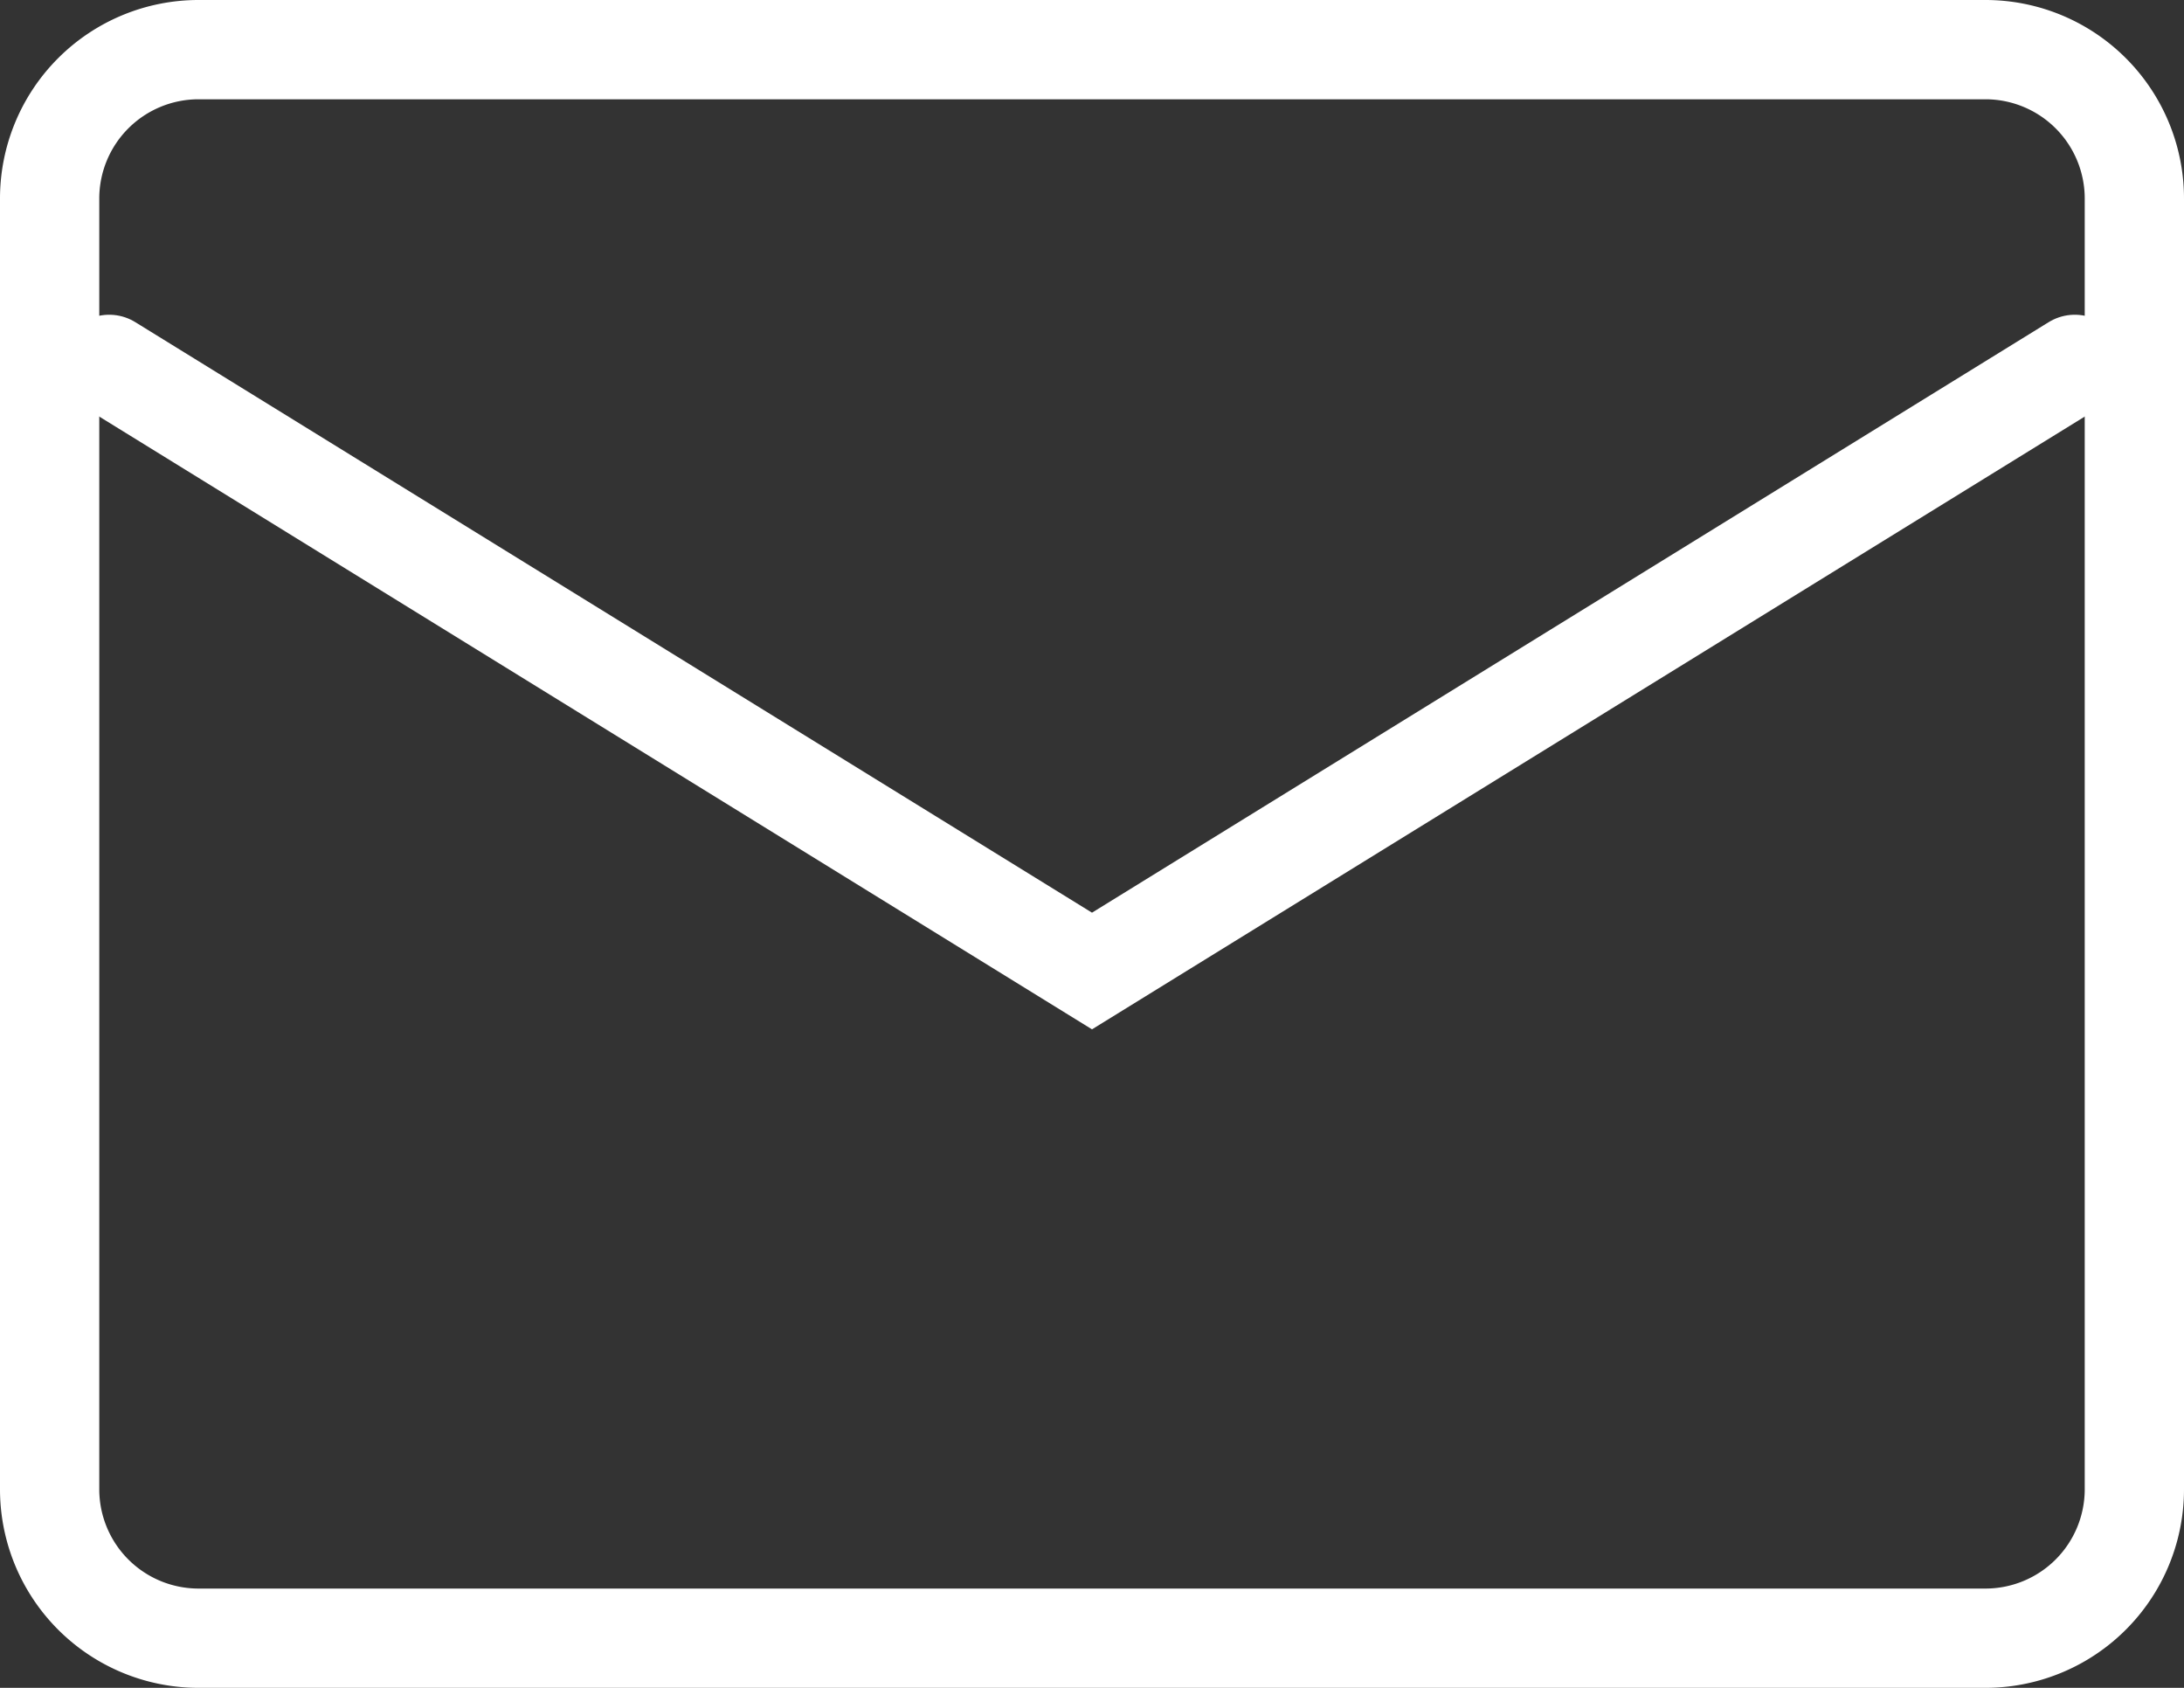
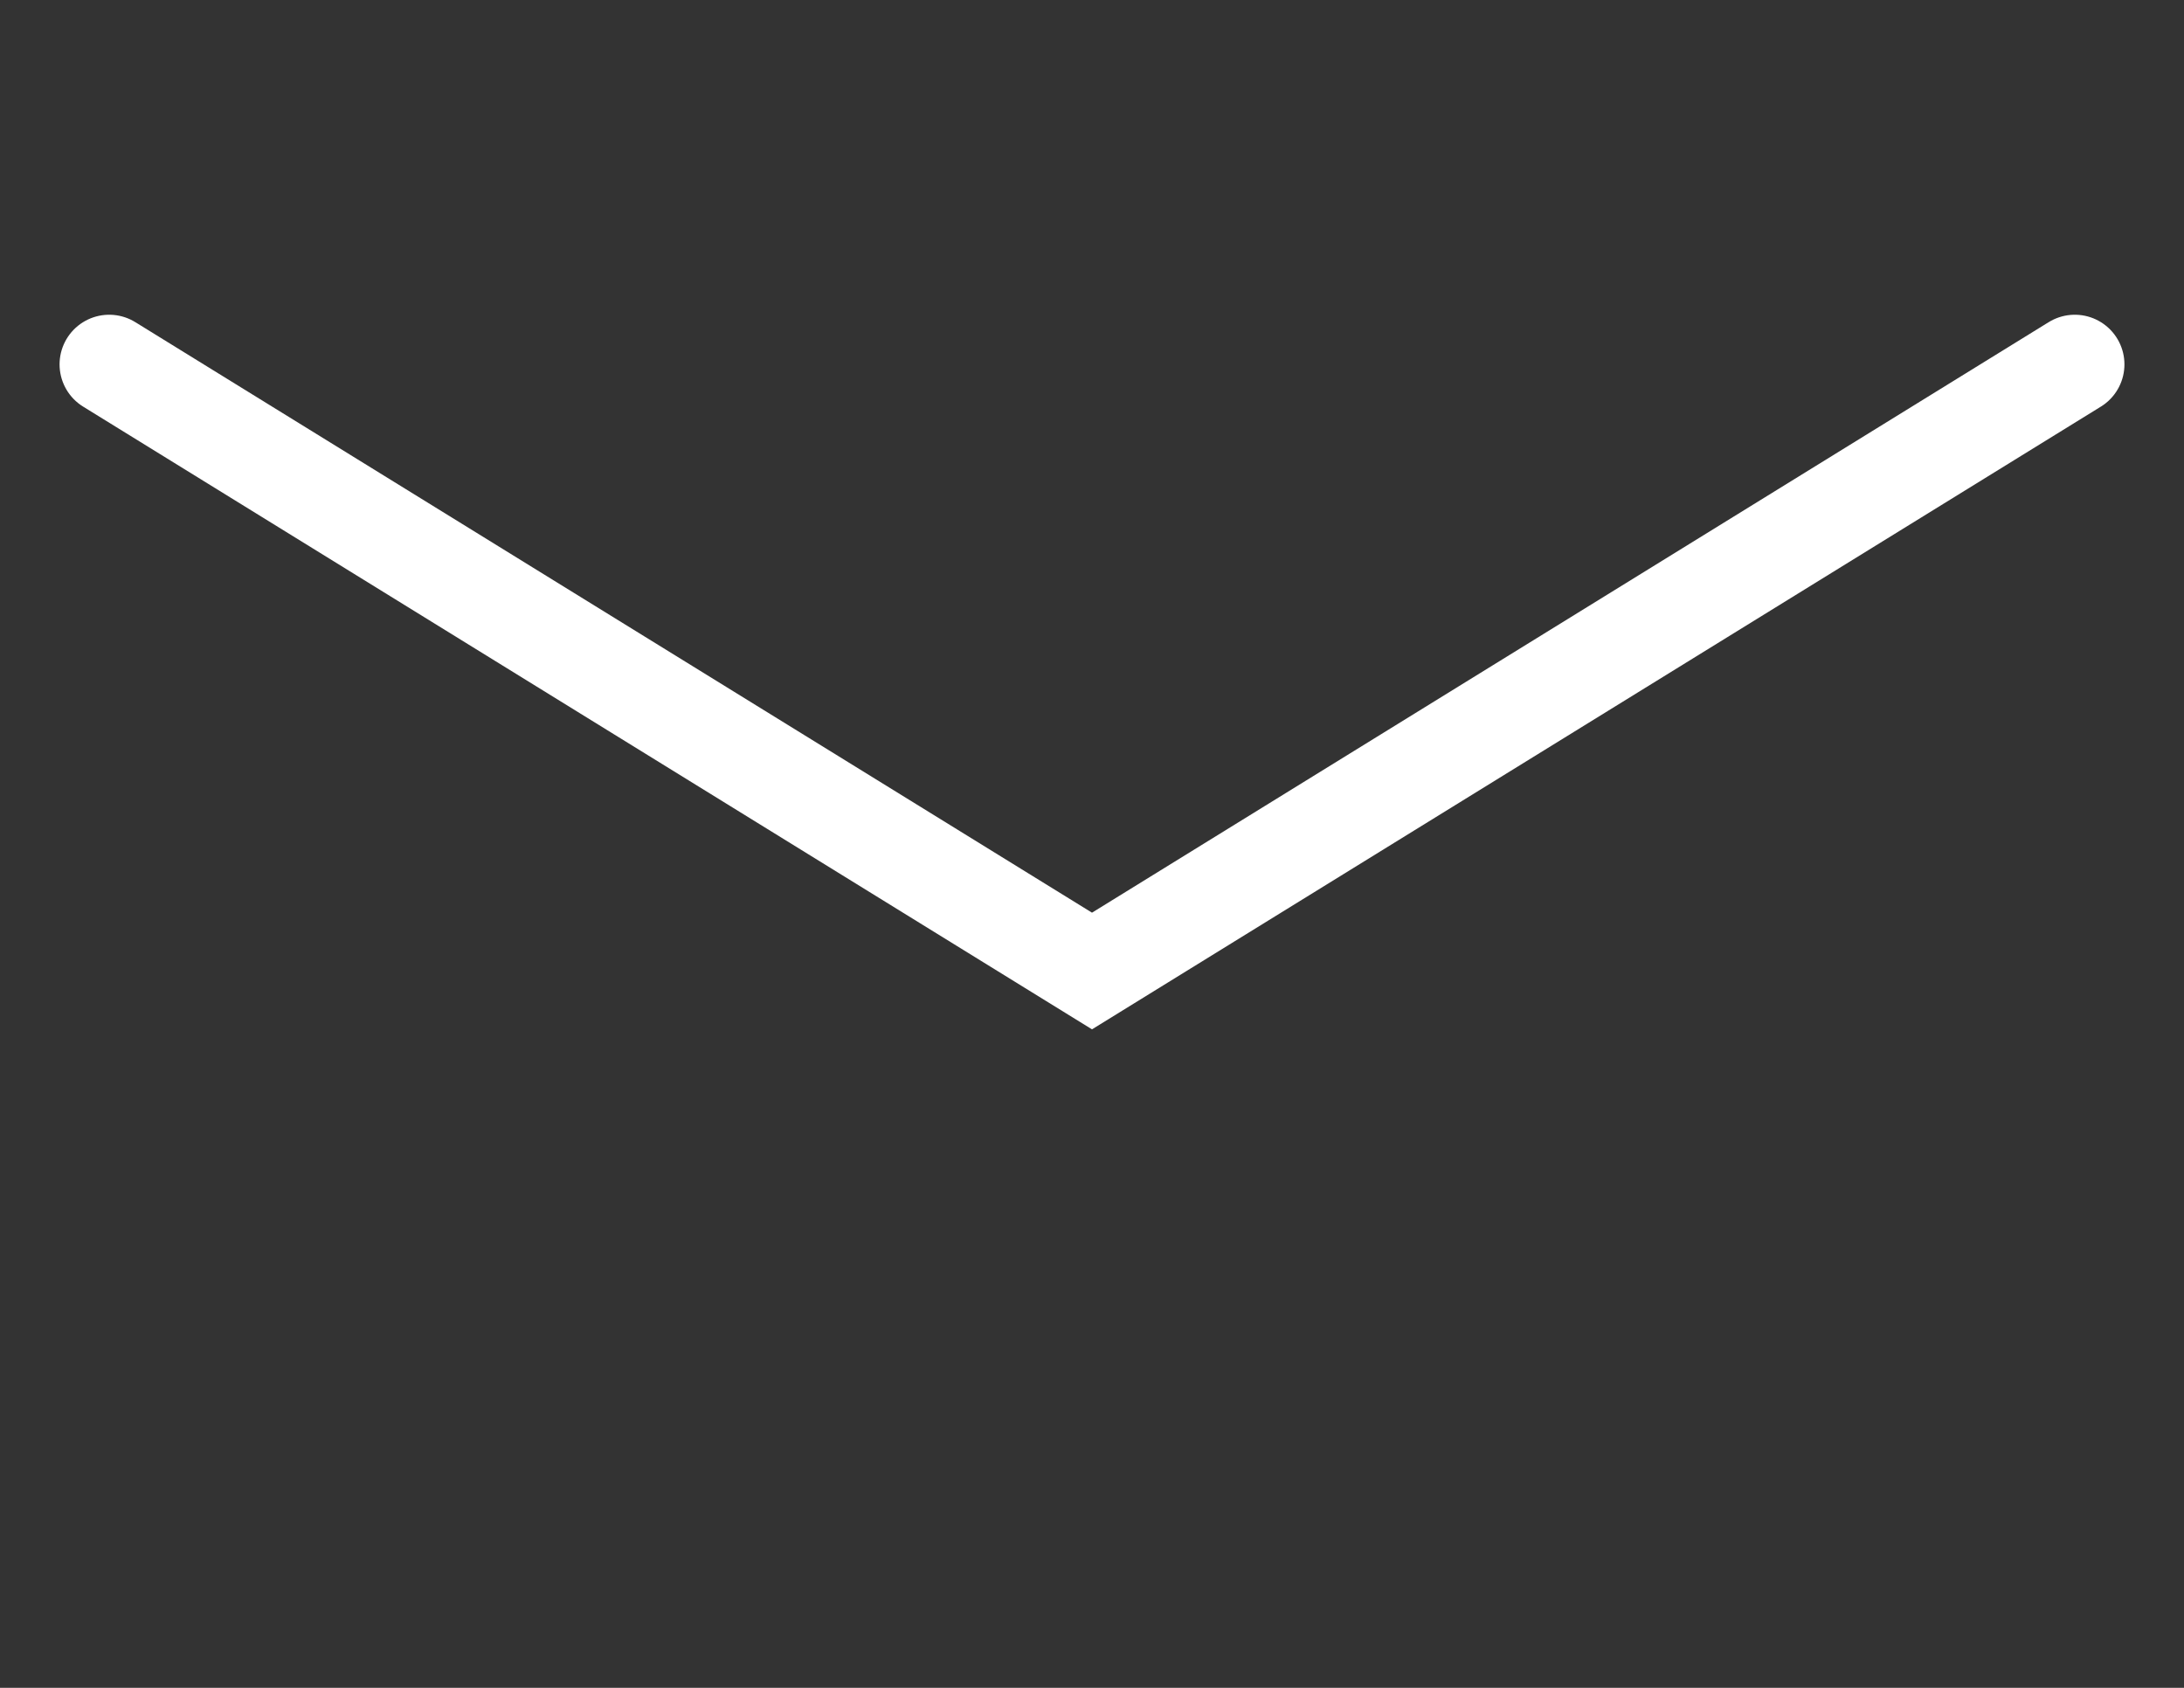
<svg xmlns="http://www.w3.org/2000/svg" width="22" height="17" viewBox="0 0 22 17">
  <rect x="0" y="0" width="22" height="17" fill="#333333" stroke="none" />
  <defs>
    <style>.cls-1{fill:#fff;}.cls-2{fill:none;stroke:#fff;stroke-linecap:round;stroke-miterlimit:10;}</style>
  </defs>
  <g id="レイヤー_2" data-name="レイヤー 2">
    <g id="txt">
-       <path class="cls-1" d="M20,1a1,1,0,0,1,1,1V15a1,1,0,0,1-1,1H2a1,1,0,0,1-1-1V2A1,1,0,0,1,2,1H20m0-1H2A2,2,0,0,0,0,2V15a2,2,0,0,0,2,2H20a2,2,0,0,0,2-2V2a2,2,0,0,0-2-2Z" />
      <polyline class="cls-2" points="20.9 3.67 11 9.78 1.1 3.67" />
    </g>
  </g>
</svg>